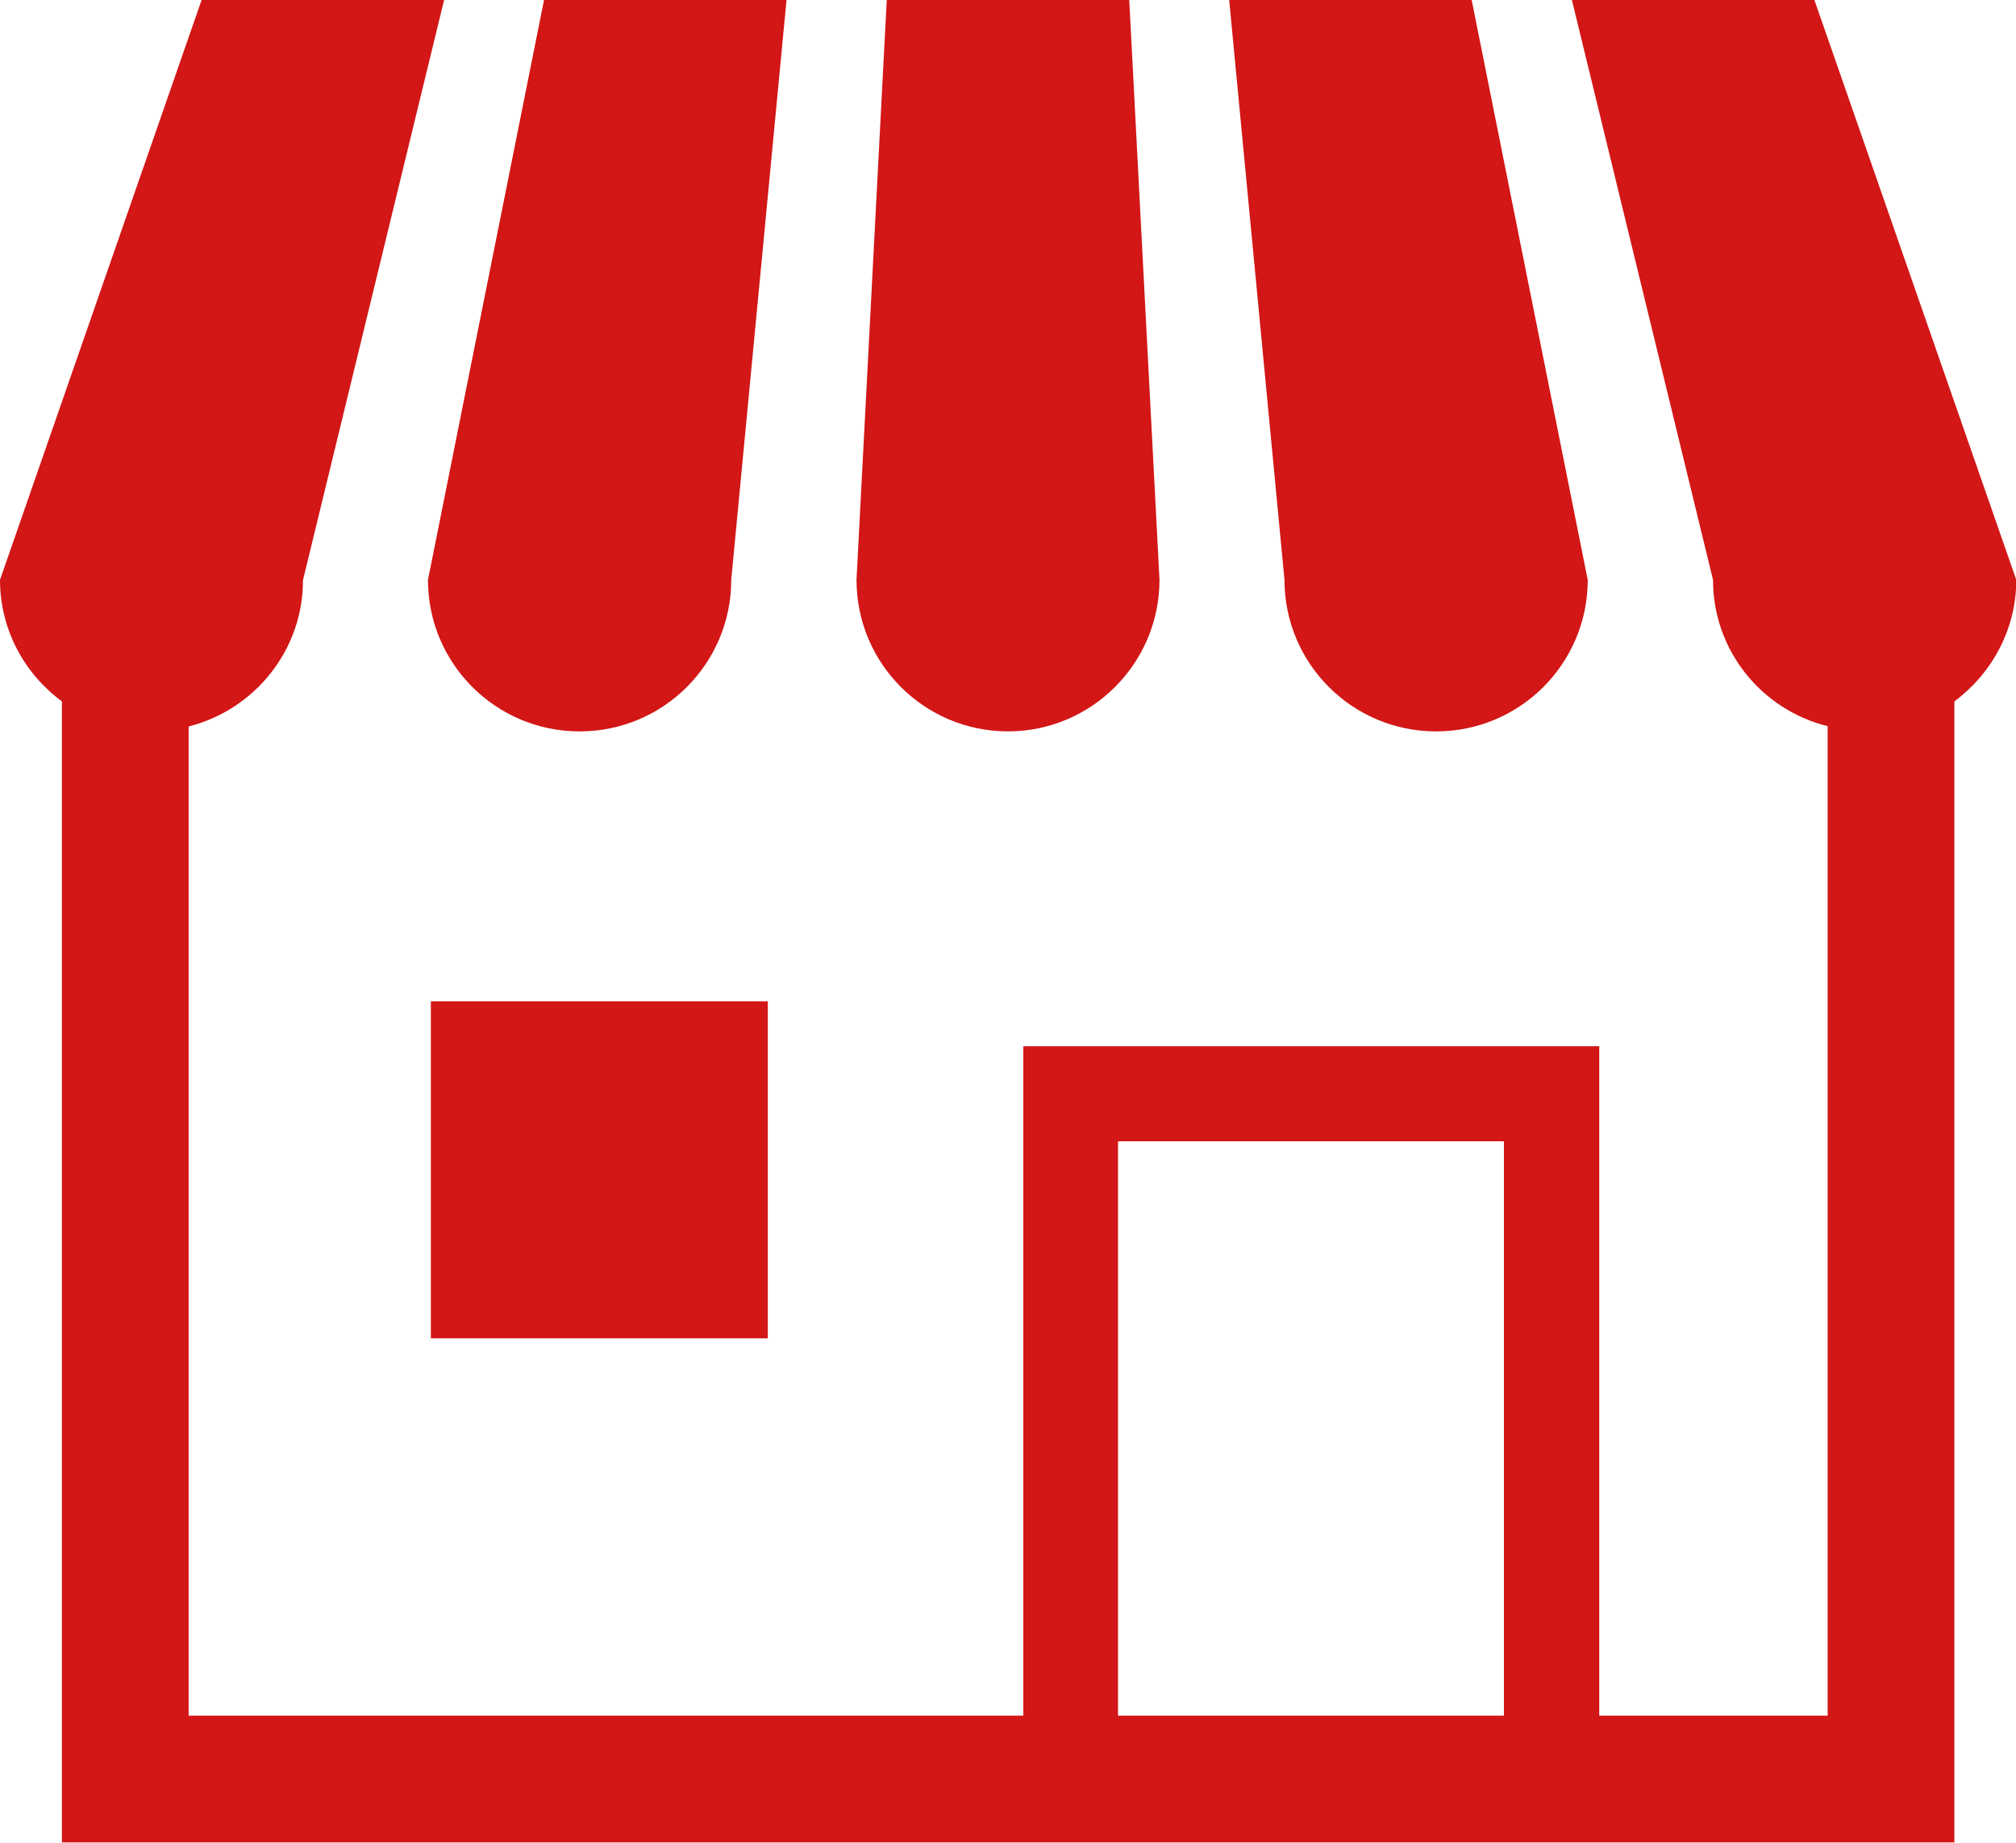
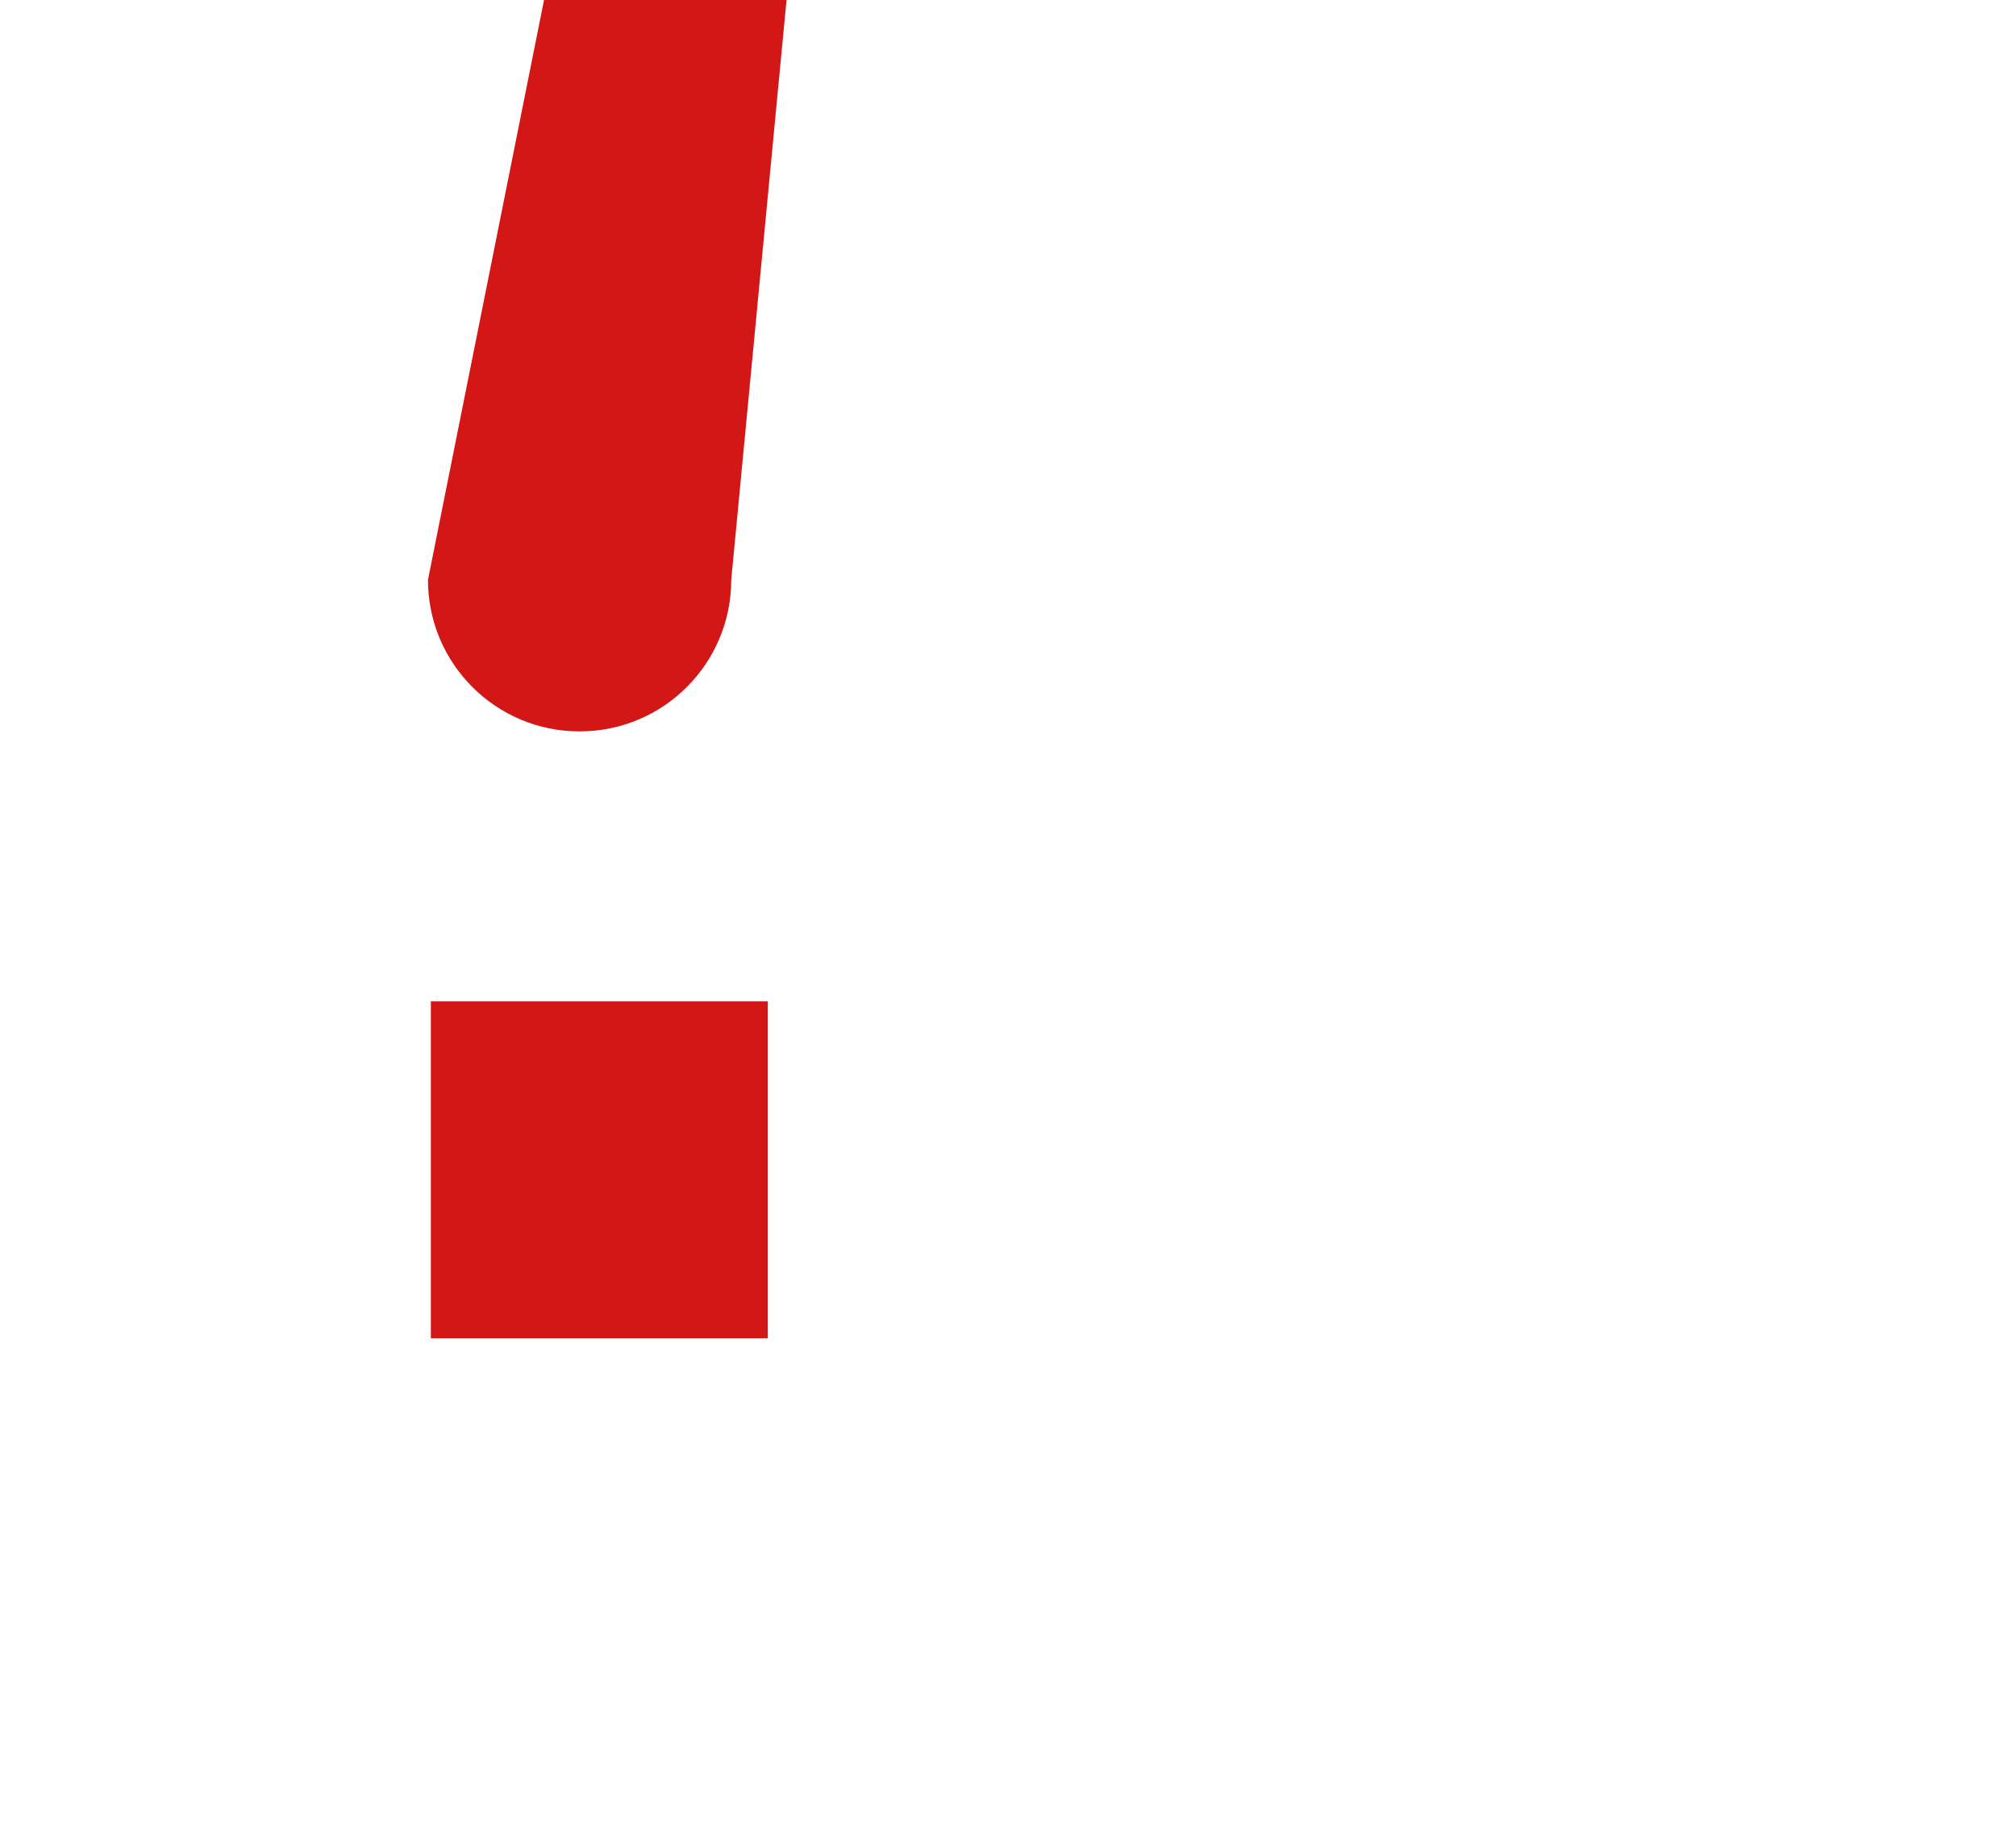
<svg xmlns="http://www.w3.org/2000/svg" id="_レイヤー_2" width="70" height="63.97" viewBox="0 0 70 63.97">
  <defs>
    <style>.cls-1{fill:#d31616;stroke-width:0px;}</style>
  </defs>
  <g id="_コンテンツ">
    <path class="cls-1" d="M20.13,25.39c2.91,0,5.26-2.36,5.26-5.26L27.31,0h-8.42l-4.03,20.13c0,2.91,2.36,5.26,5.26,5.26Z" />
-     <path class="cls-1" d="M35,25.39c2.9,0,5.26-2.36,5.26-5.26L39.21,0h-8.42l-1.05,20.13c0,2.91,2.36,5.26,5.26,5.26Z" />
-     <path class="cls-1" d="M49.87,25.39c2.91,0,5.26-2.36,5.26-5.26L51.1,0h-8.42l1.92,20.13c0,2.91,2.36,5.26,5.26,5.26Z" />
-     <path class="cls-1" d="M63,0h-8.42l4.9,20.13c0,2.46,1.69,4.51,3.98,5.08v34.35h-7.93v-23.24h-20v23.24H6.55V25.22c2.28-.58,3.97-2.63,3.97-5.08L15.42,0H7L0,20.13c0,1.73.85,3.26,2.15,4.22v39.61h65.71V24.35c1.29-.96,2.15-2.49,2.15-4.22L63,0ZM52.22,59.56h-13.4v-19.94h13.4v19.94Z" />
    <rect class="cls-1" x="14.96" y="34.76" width="11.7" height="11.7" />
  </g>
</svg>